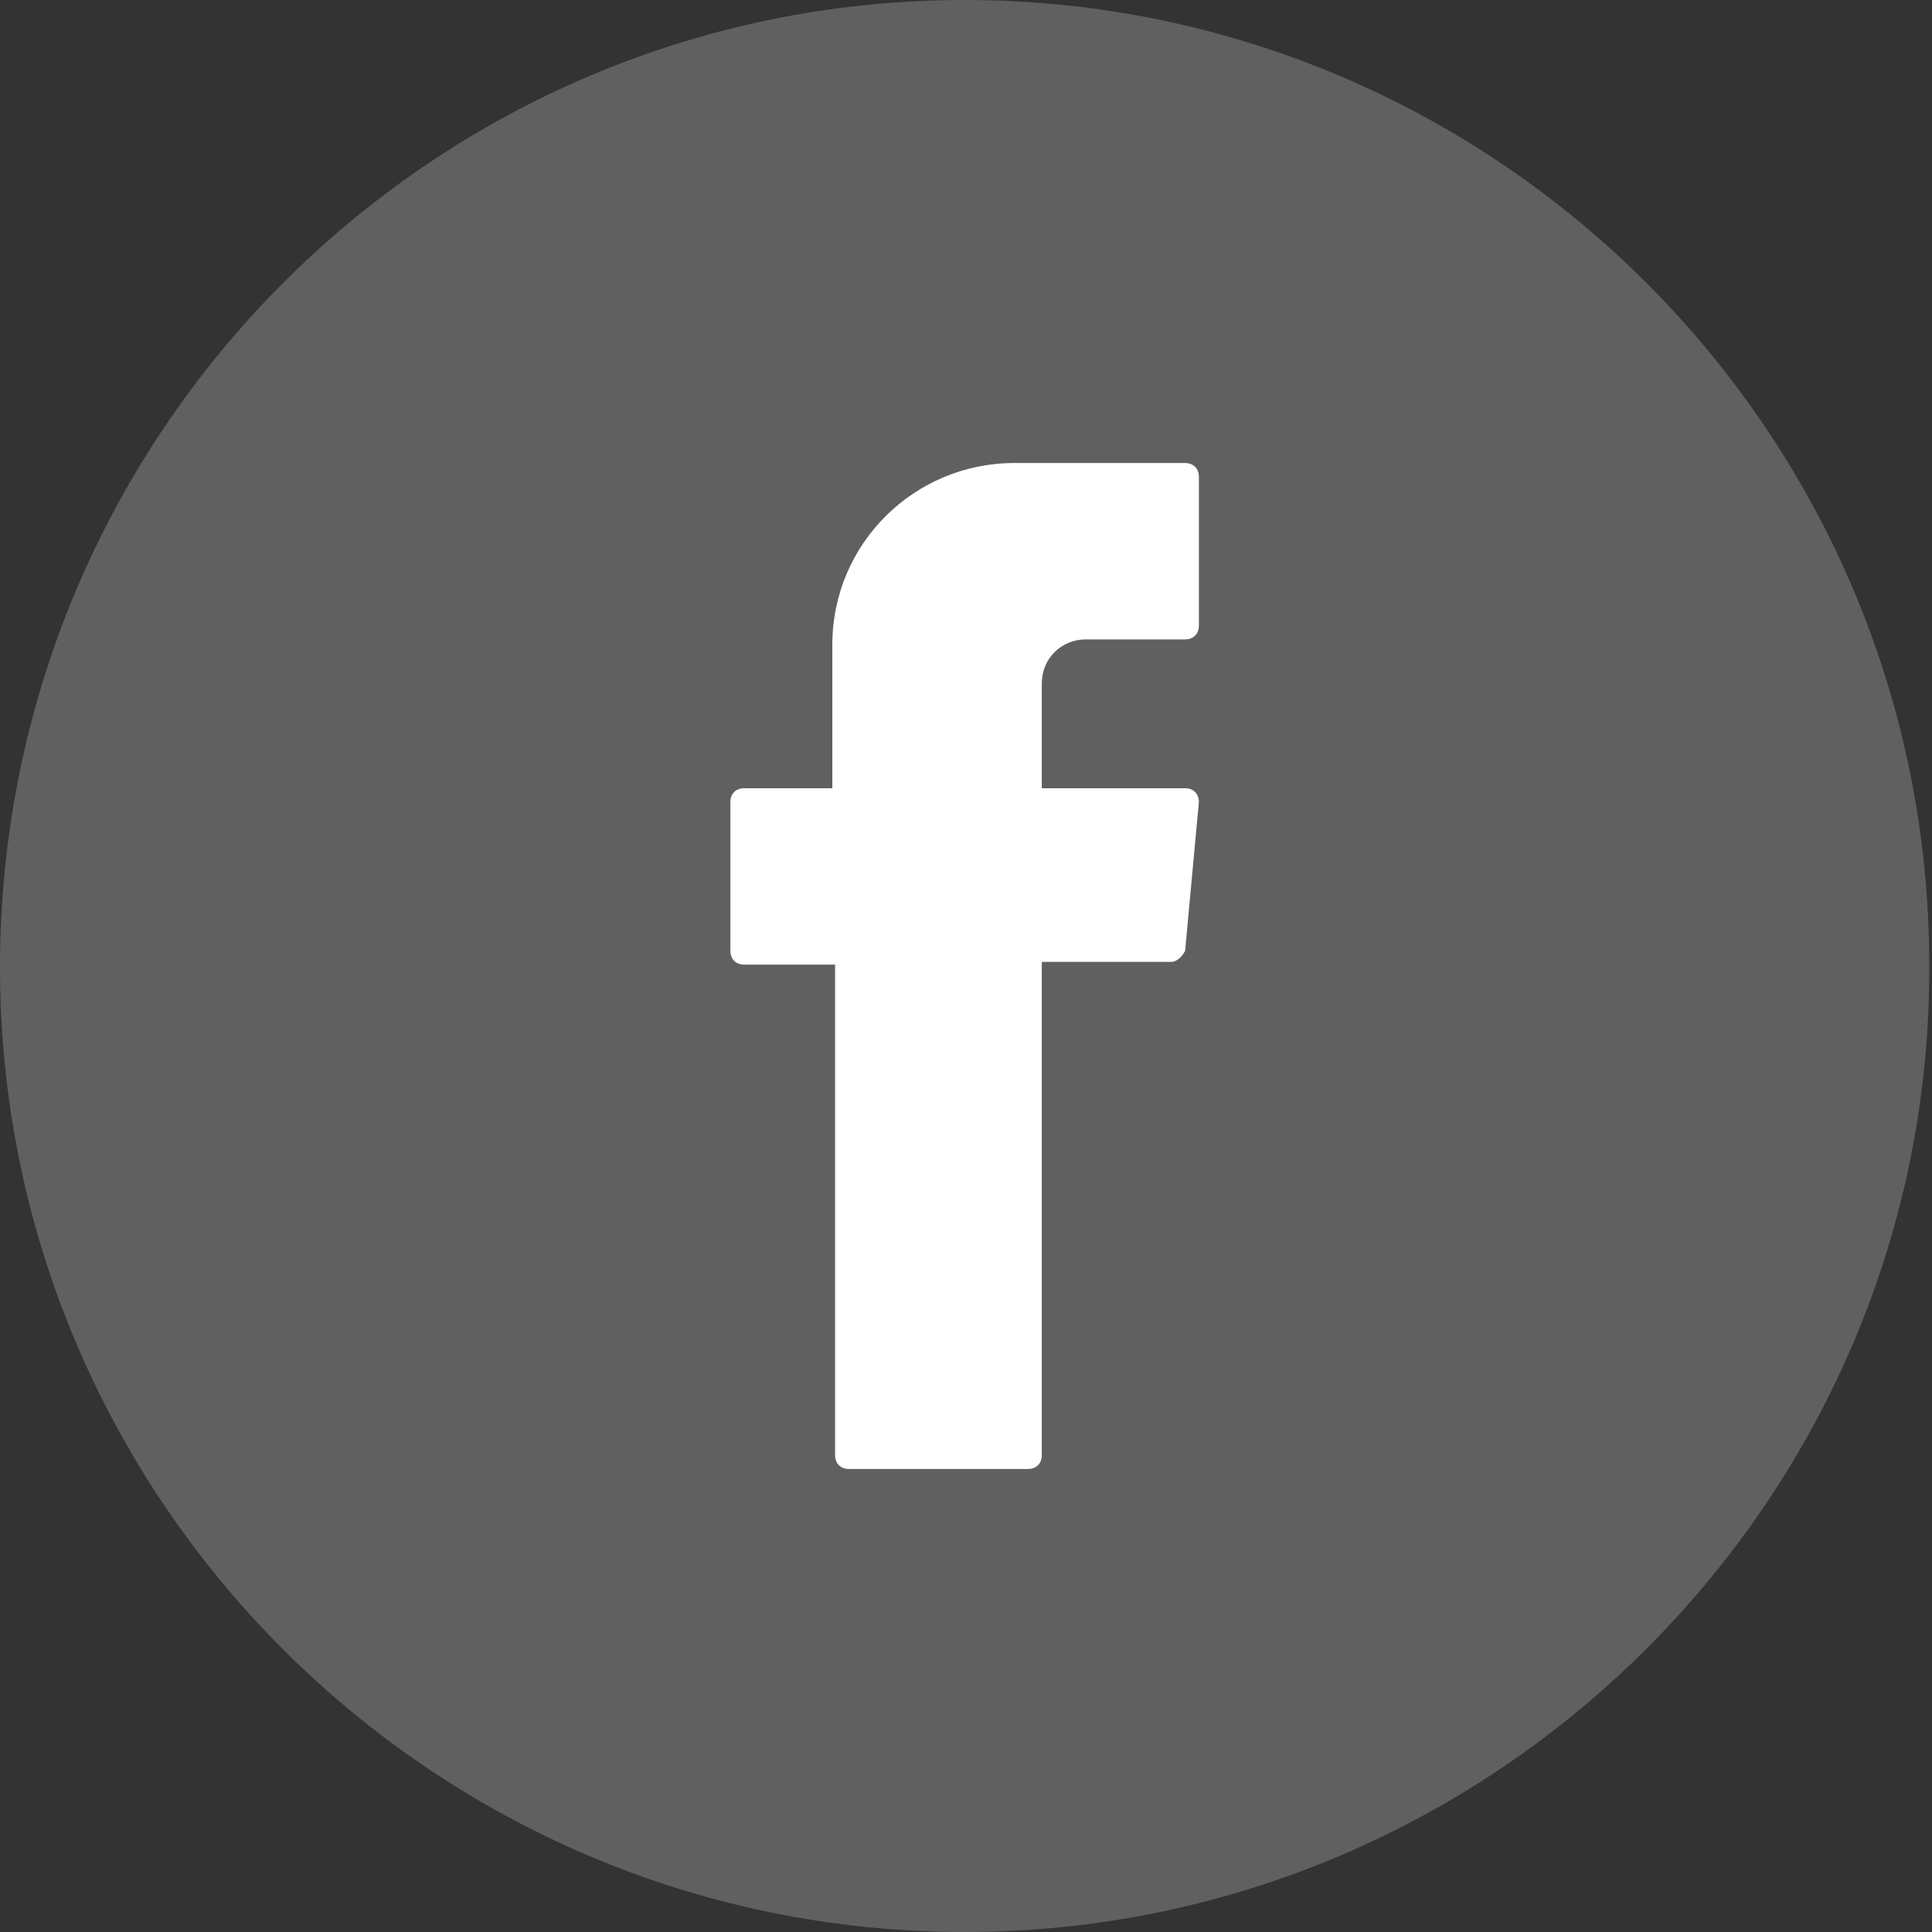
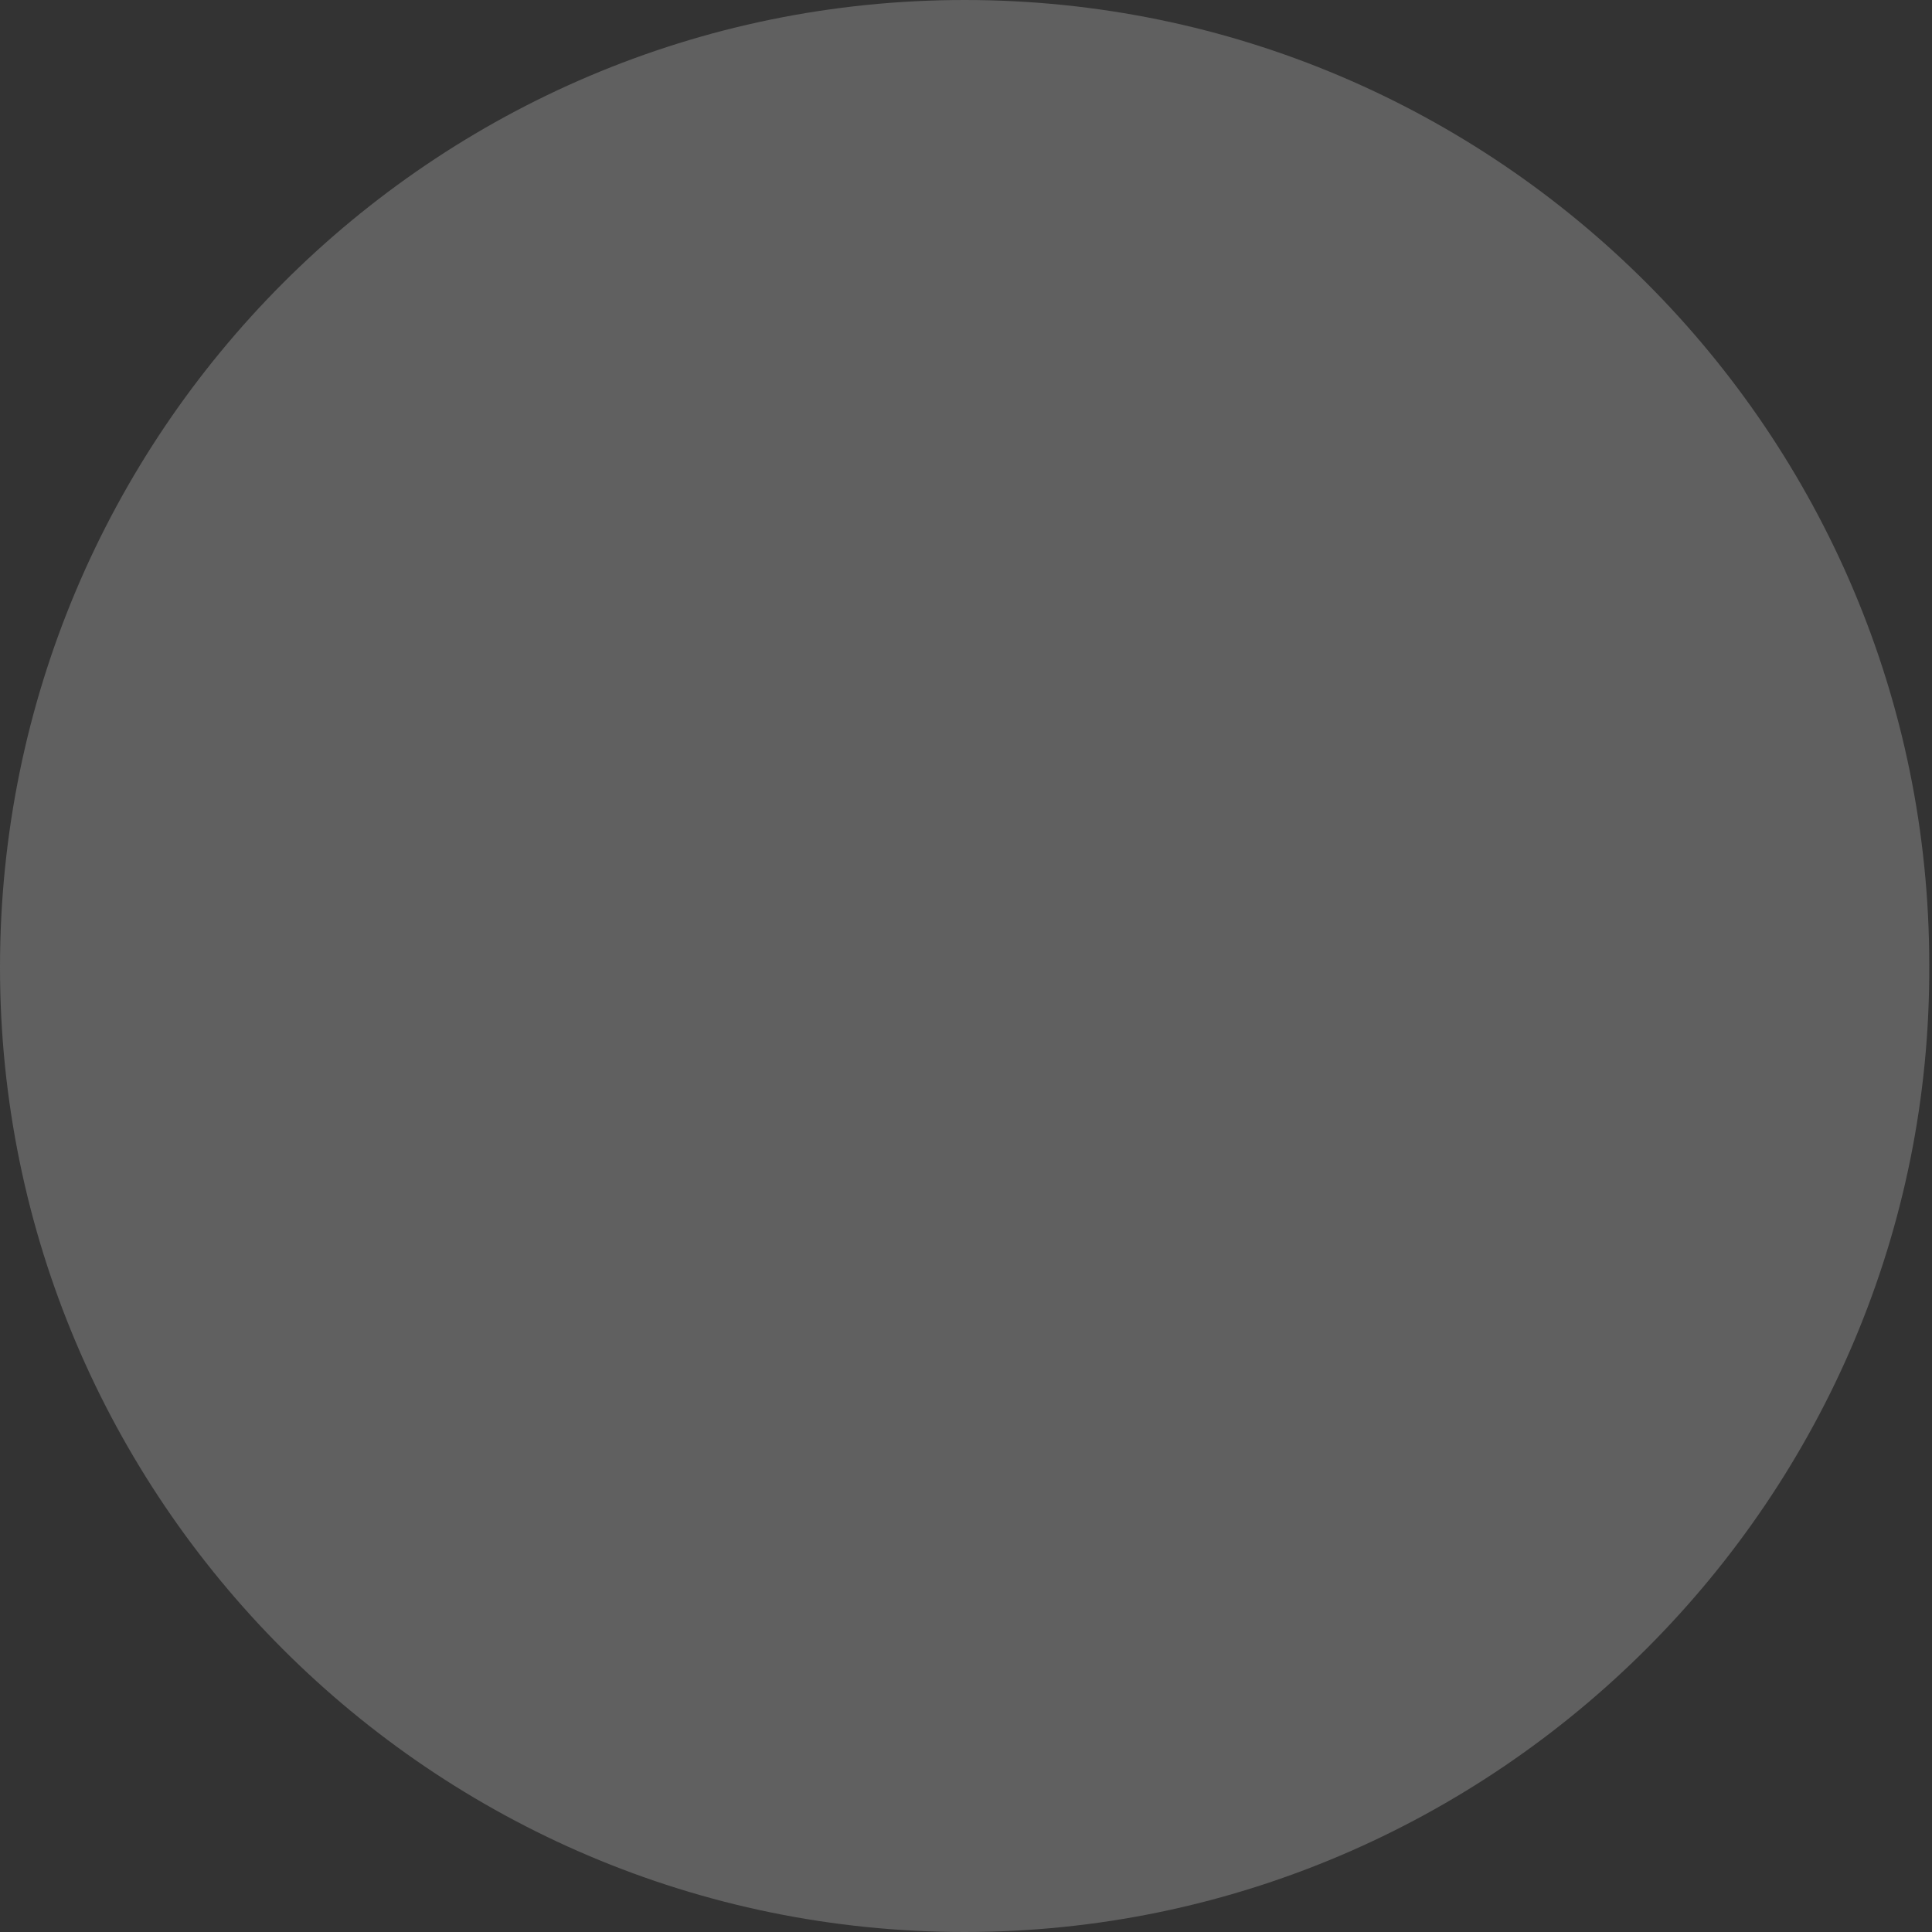
<svg xmlns="http://www.w3.org/2000/svg" version="1.1" id="Capa_1" x="0px" y="0px" viewBox="0 0 70.1 70.1" style="enable-background:new 0 0 70.1 70.1;" xml:space="preserve">
  <rect x="0" y="0" width="70.1" height="70.1" fill="#333333" stroke="none" />
  <style type="text/css">
	.st0{fill:#606060;}
	.st1{fill-rule:evenodd;clip-rule:evenodd;fill:#FFFFFF;}
</style>
  <g>
    <path class="st0" d="M35,70.1c-19.3,0-35-15.7-35-35C0,15.7,15.7,0,35,0c19.3,0,35,15.7,35,35C70.1,54.3,54.3,70.1,35,70.1z" />
-     <path class="st1" d="M30.3,35.2v17.6c0,0.3,0.2,0.5,0.5,0.5h6.5c0.3,0,0.5-0.2,0.5-0.5V34.9h4.7c0.2,0,0.4-0.2,0.5-0.4l0.5-5.4   c0-0.3-0.2-0.5-0.5-0.5h-5.2v-3.8c0-0.9,0.7-1.6,1.6-1.6H43c0.3,0,0.5-0.2,0.5-0.5v-5.4c0-0.3-0.2-0.5-0.5-0.5h-6.2   c-3.6,0-6.6,2.9-6.6,6.6v5.2H27c-0.3,0-0.5,0.2-0.5,0.5v5.4c0,0.3,0.2,0.5,0.5,0.5h3.3V35.2z" />
  </g>
</svg>